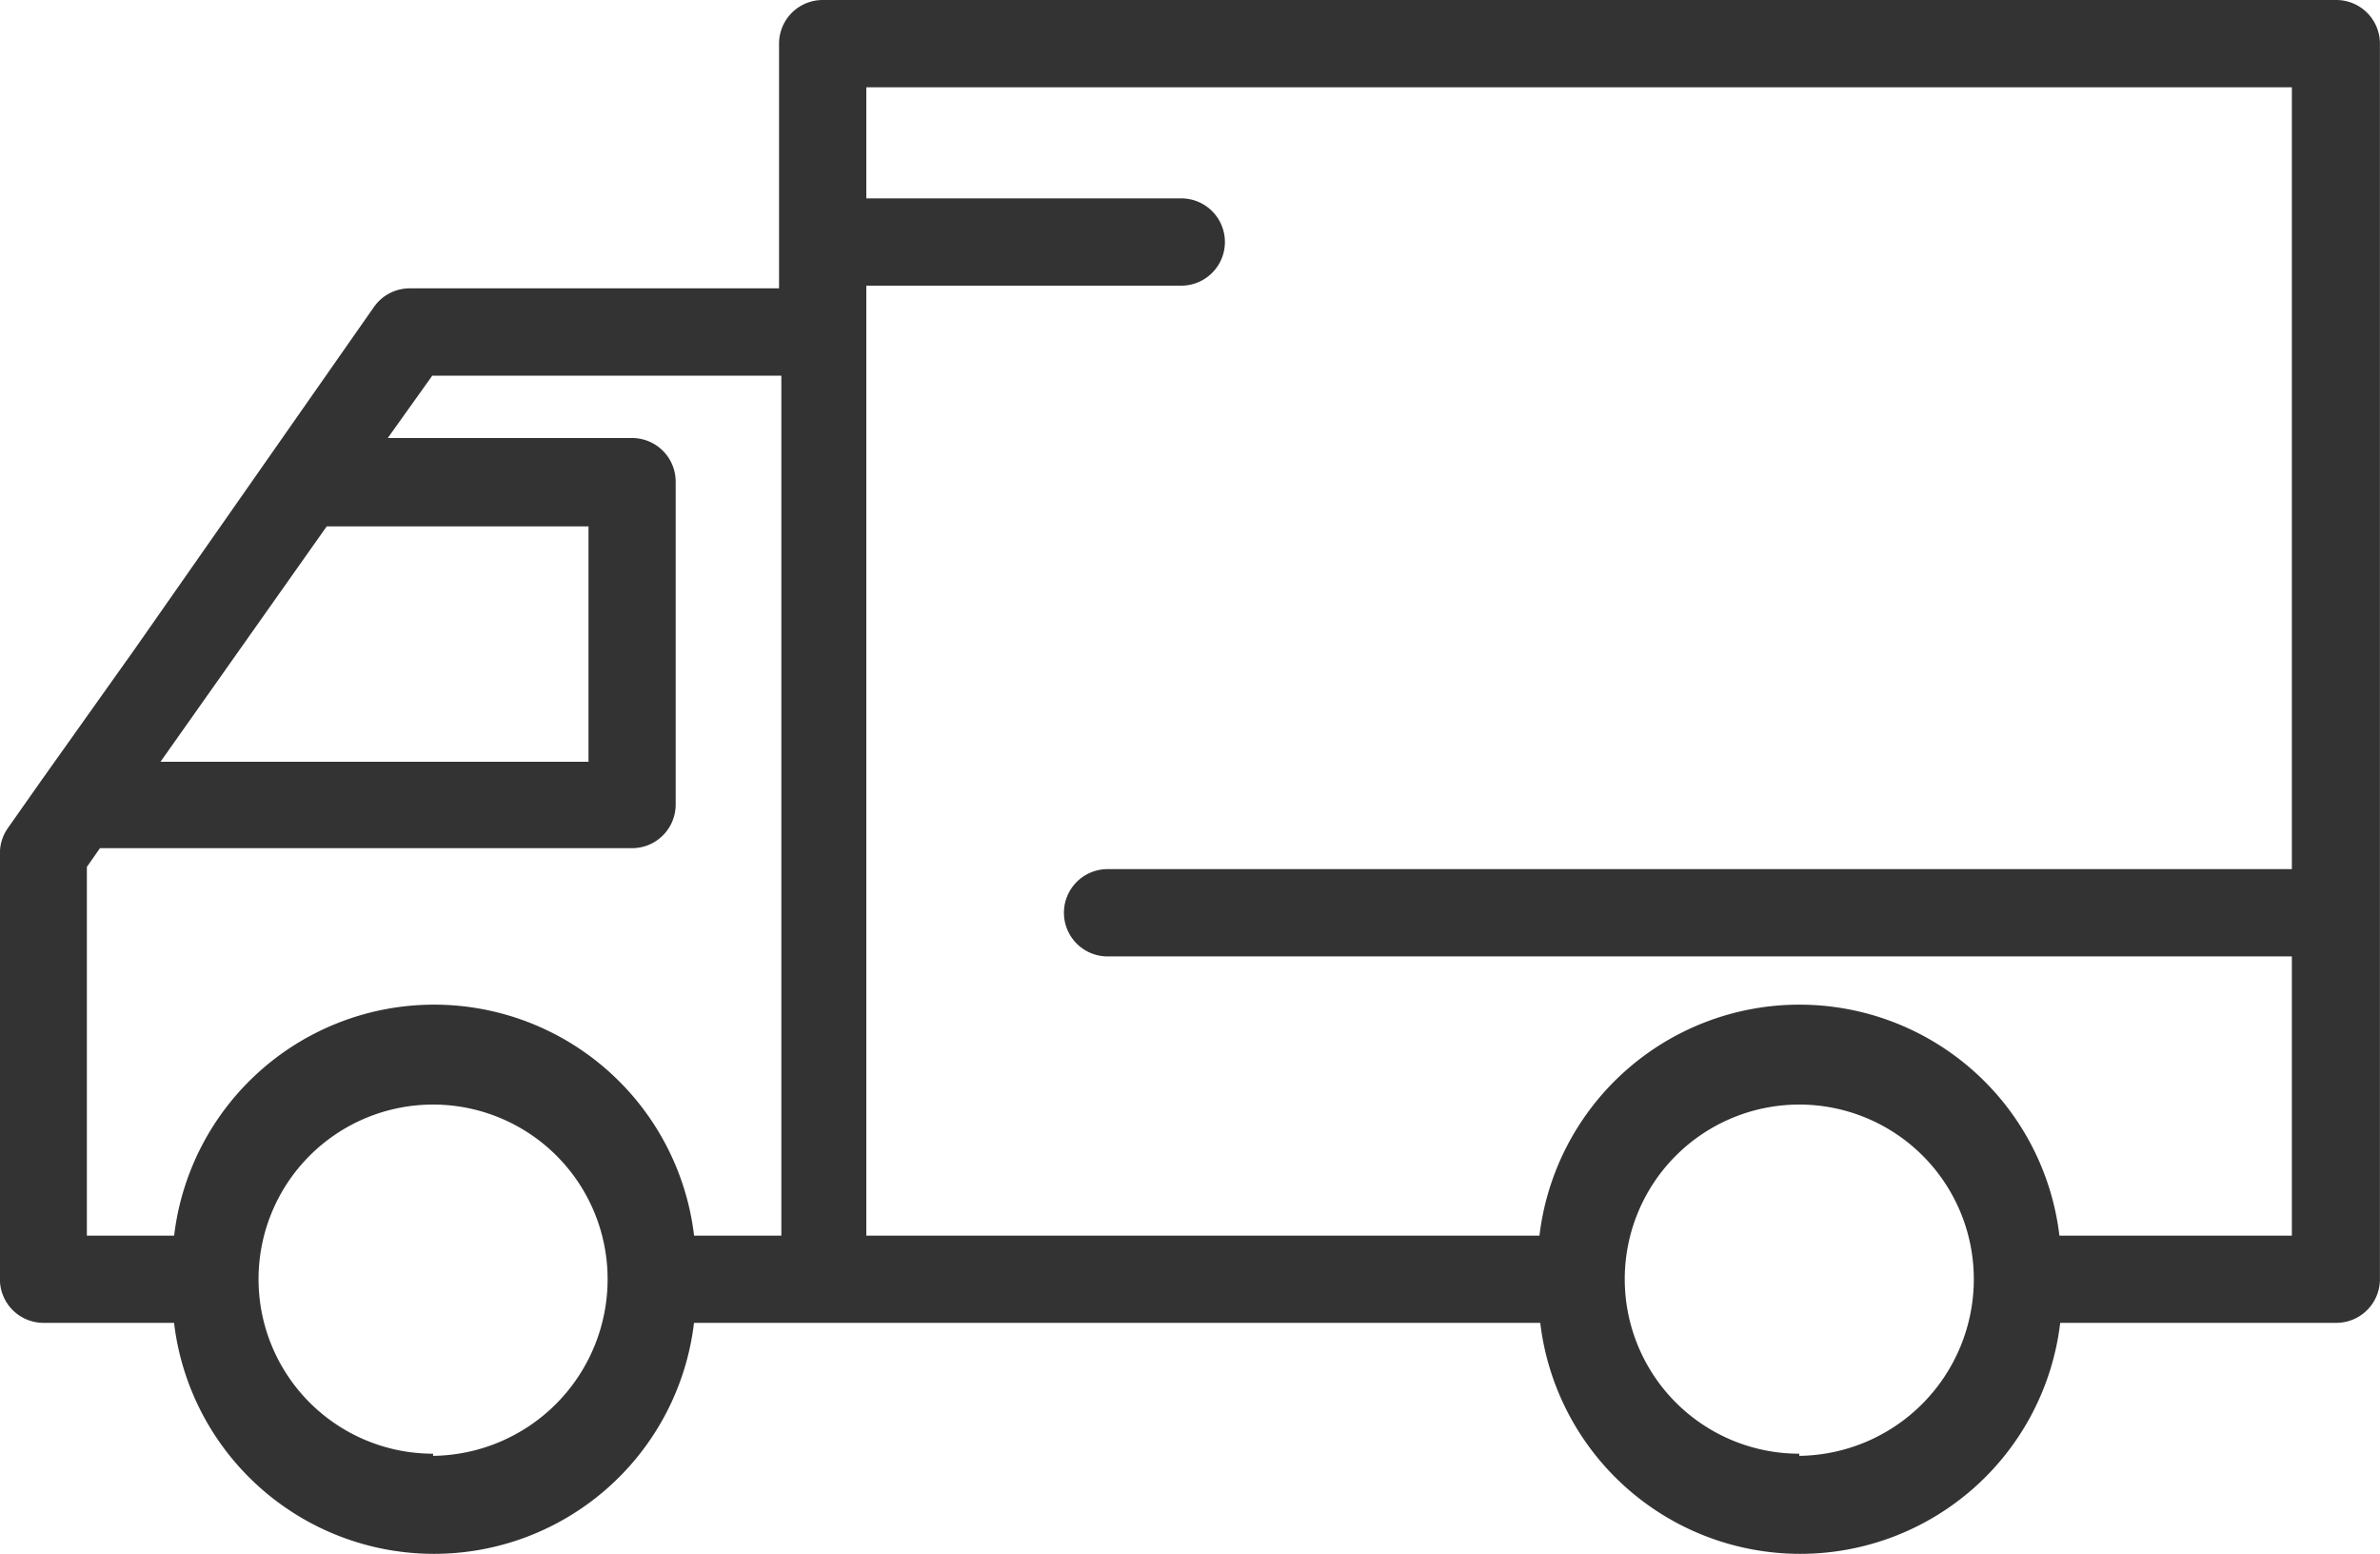
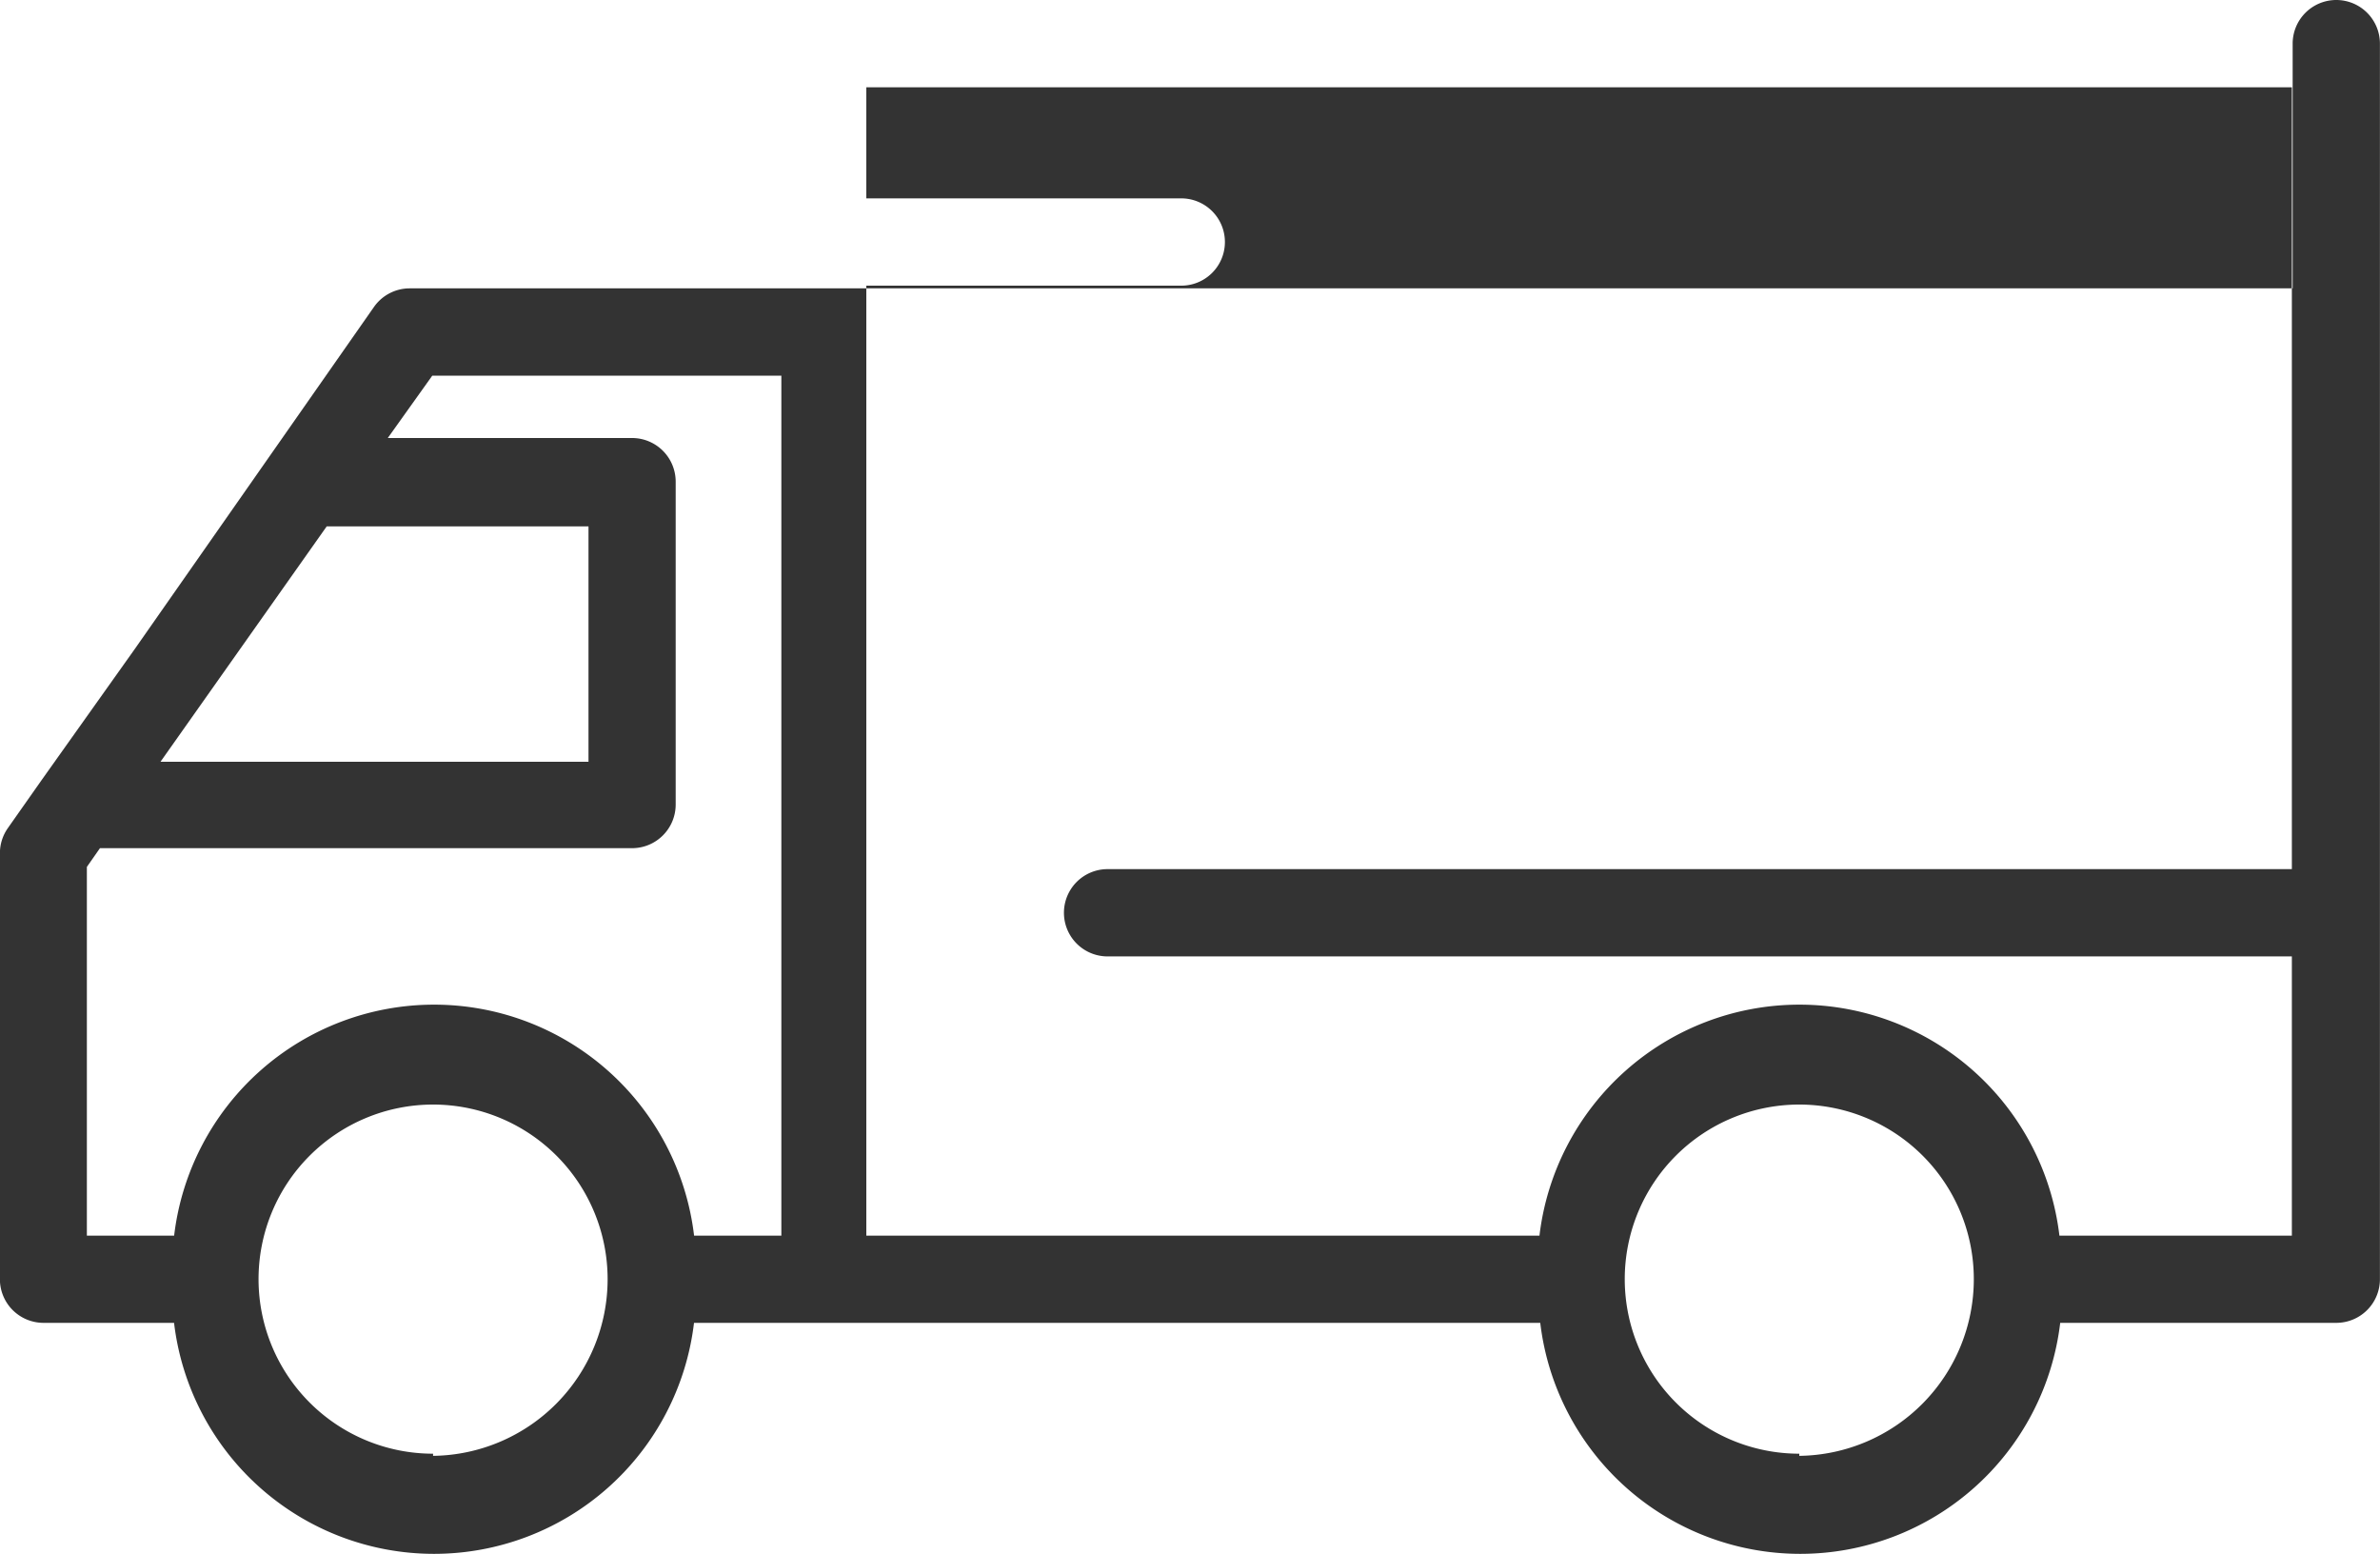
<svg xmlns="http://www.w3.org/2000/svg" width="30" height="19.59" viewBox="0 0 30 19.59">
-   <path id="delivery-truck" d="M.543,17.171h1.65a3.3,3.3,0,0,0,6.554,0H19.414a3.3,3.3,0,0,0,6.554,0h3.48a.55.55,0,0,0,.55-.55V1.05a.55.55,0,0,0-.55-.55H10.369a.55.55,0,0,0-.55.55V4.134H5.162a.55.55,0,0,0-.451.237L1.7,8.676.527,10.326l-.429.61a.549.549,0,0,0-.1.313v5.356a.55.55,0,0,0,.545.566Zm4.915,1.649a2.2,2.2,0,1,1,2.2-2.2,2.227,2.227,0,0,1-2.2,2.227Zm17.221,0a2.2,2.2,0,1,1,2.2-2.2,2.227,2.227,0,0,1-2.2,2.227ZM28.888,1.6v9.853H13.96a.55.55,0,1,0,0,1.1H28.888v3.519h-2.93a3.3,3.3,0,0,0-6.554,0H10.919V4.1h3.97a.55.55,0,1,0,0-1.1h-3.97V1.6ZM5.448,5.234h4.4V16.072h-1.1a3.3,3.3,0,0,0-6.554,0h-1.1V11.425l.165-.236H7.966a.55.55,0,0,0,.55-.55V6.57a.55.55,0,0,0-.55-.55H4.887Zm-1.331,1.9h3.3V10.1H2.022Zm0,0" transform="translate(0.001 -0.5)" fill="#333" />
+   <path id="delivery-truck" d="M.543,17.171h1.65a3.3,3.3,0,0,0,6.554,0H19.414a3.3,3.3,0,0,0,6.554,0h3.48a.55.55,0,0,0,.55-.55V1.05a.55.55,0,0,0-.55-.55a.55.55,0,0,0-.55.55V4.134H5.162a.55.55,0,0,0-.451.237L1.7,8.676.527,10.326l-.429.61a.549.549,0,0,0-.1.313v5.356a.55.55,0,0,0,.545.566Zm4.915,1.649a2.2,2.2,0,1,1,2.2-2.2,2.227,2.227,0,0,1-2.2,2.227Zm17.221,0a2.2,2.2,0,1,1,2.2-2.2,2.227,2.227,0,0,1-2.2,2.227ZM28.888,1.6v9.853H13.96a.55.55,0,1,0,0,1.1H28.888v3.519h-2.93a3.3,3.3,0,0,0-6.554,0H10.919V4.1h3.97a.55.55,0,1,0,0-1.1h-3.97V1.6ZM5.448,5.234h4.4V16.072h-1.1a3.3,3.3,0,0,0-6.554,0h-1.1V11.425l.165-.236H7.966a.55.55,0,0,0,.55-.55V6.57a.55.55,0,0,0-.55-.55H4.887Zm-1.331,1.9h3.3V10.1H2.022Zm0,0" transform="translate(0.001 -0.5)" fill="#333" />
</svg>